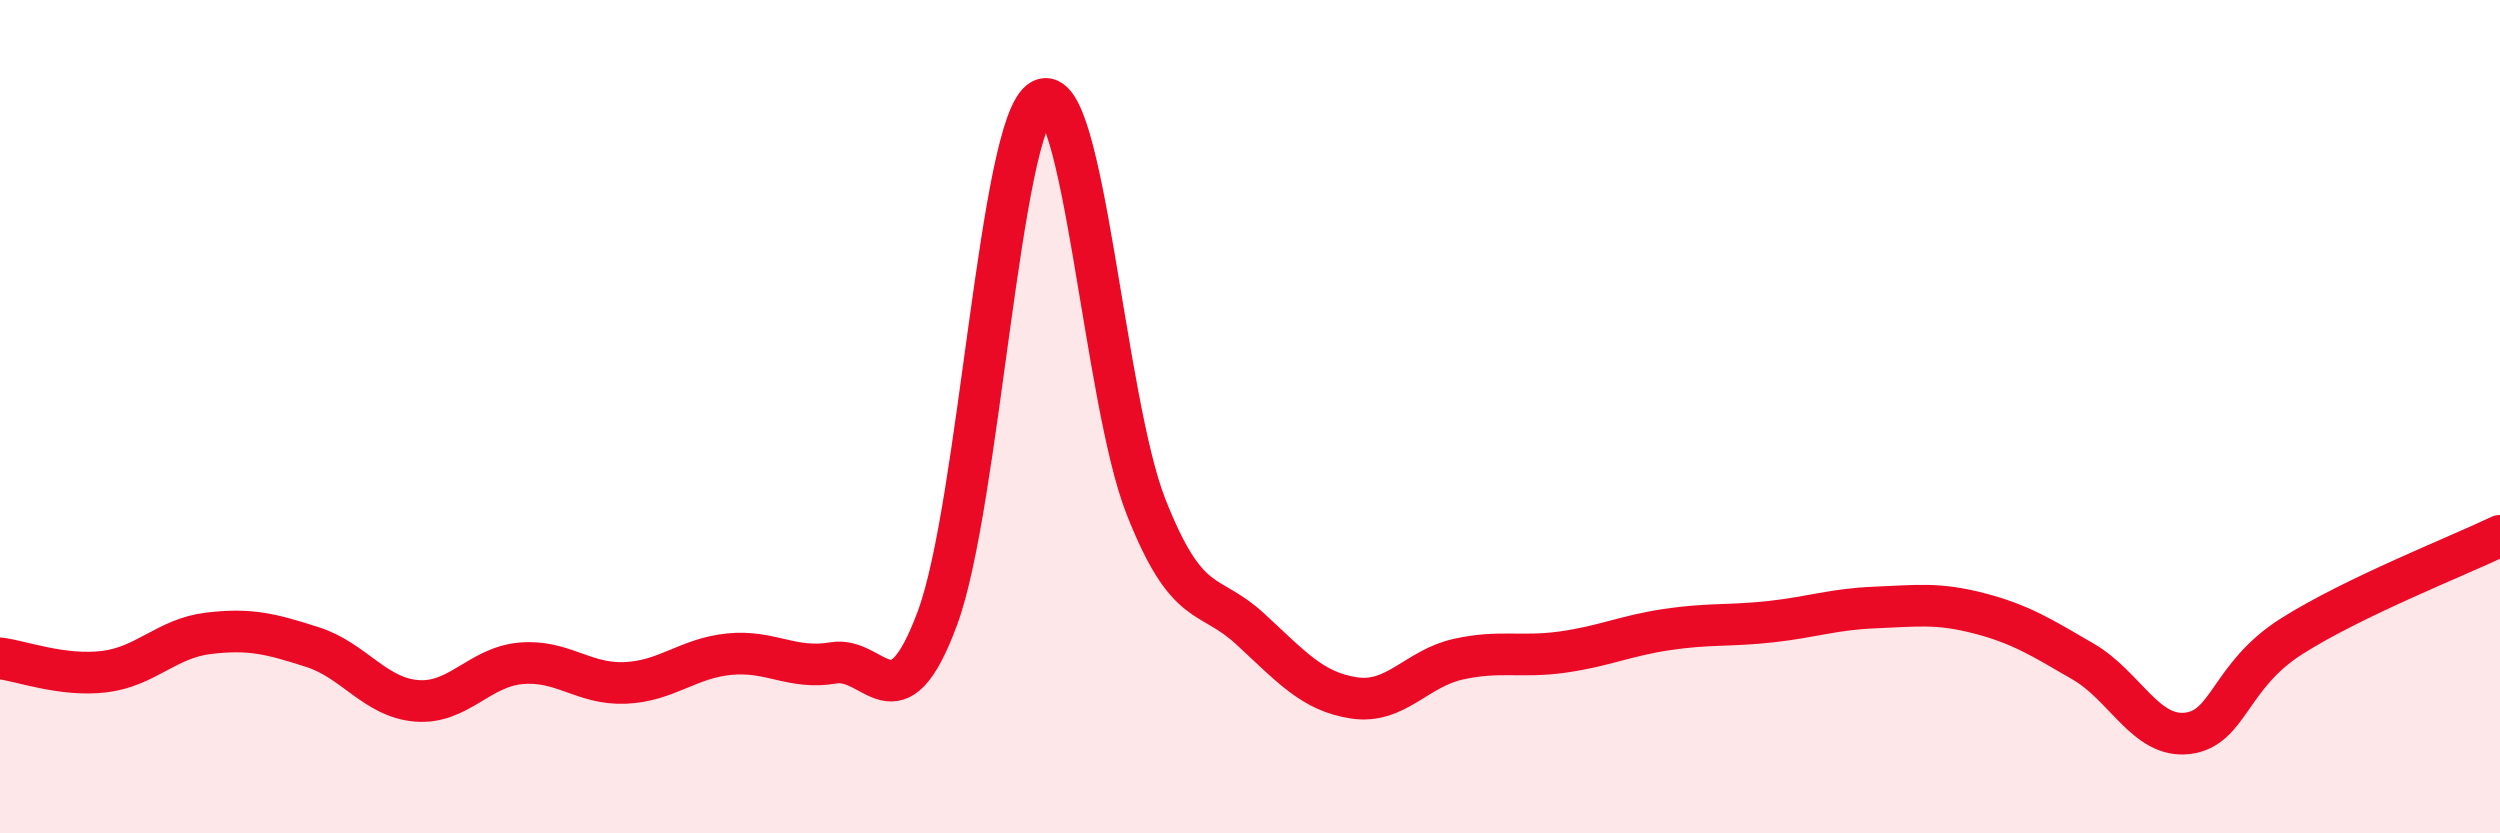
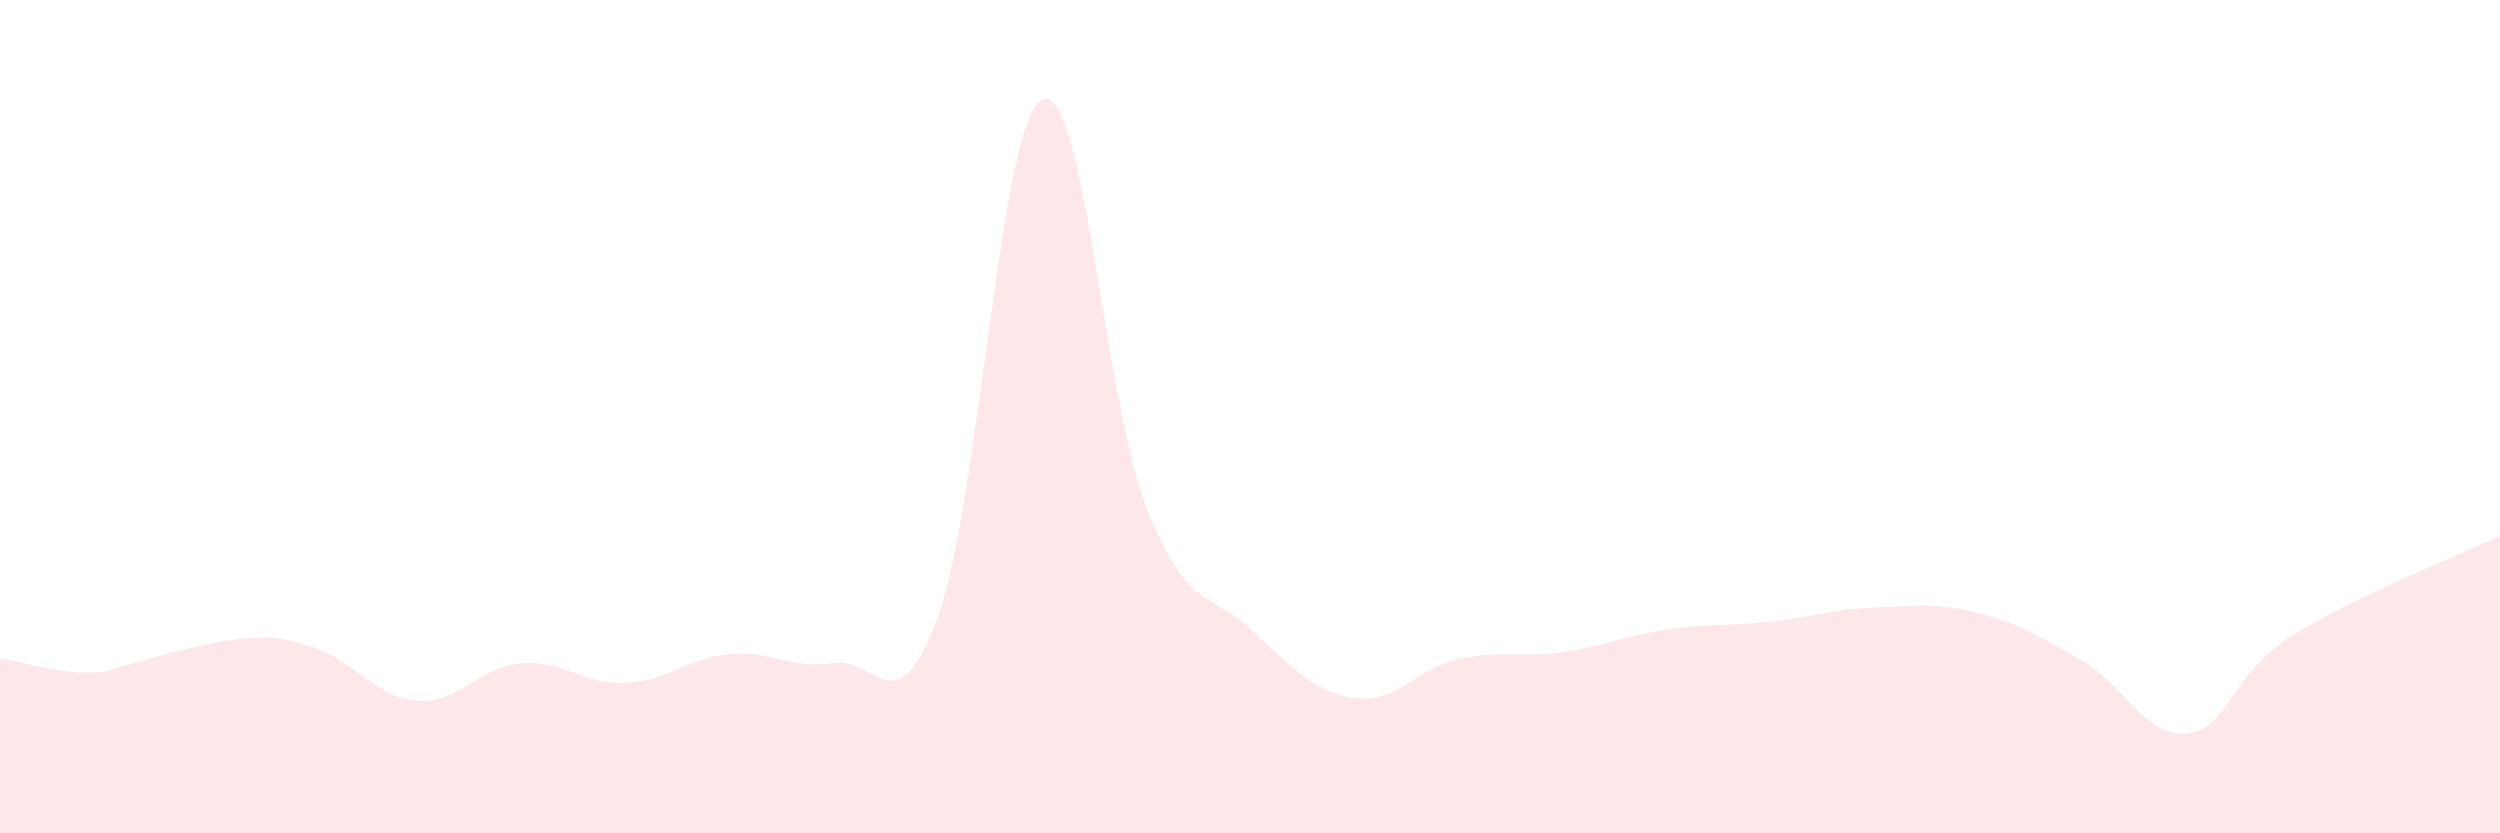
<svg xmlns="http://www.w3.org/2000/svg" width="60" height="20" viewBox="0 0 60 20">
-   <path d="M 0,15.8 C 0.5,15.86 1.5,16.24 2.5,16.12 C 3.5,16 4,15.32 5,15.2 C 6,15.08 6.5,15.21 7.5,15.53 C 8.5,15.85 9,16.74 10,16.82 C 11,16.9 11.5,16.01 12.5,15.92 C 13.5,15.83 14,16.43 15,16.39 C 16,16.35 16.5,15.8 17.5,15.7 C 18.5,15.6 19,16.08 20,15.91 C 21,15.74 21.5,17.53 22.5,14.83 C 23.5,12.13 24,2.94 25,2.4 C 26,1.86 26.5,9.61 27.5,12.15 C 28.5,14.69 29,14.17 30,15.09 C 31,16.01 31.5,16.6 32.5,16.75 C 33.5,16.9 34,16.04 35,15.82 C 36,15.6 36.5,15.79 37.5,15.65 C 38.5,15.51 39,15.26 40,15.11 C 41,14.96 41.5,15.03 42.5,14.92 C 43.5,14.81 44,14.62 45,14.58 C 46,14.54 46.5,14.46 47.5,14.72 C 48.5,14.98 49,15.3 50,15.88 C 51,16.46 51.5,17.72 52.5,17.6 C 53.5,17.48 53.5,16.22 55,15.27 C 56.5,14.32 59,13.34 60,12.86L60 20L0 20Z" fill="#EB0A25" opacity="0.1" stroke-linecap="round" stroke-linejoin="round" />
-   <path d="M 0,15.8 C 0.5,15.86 1.5,16.24 2.5,16.12 C 3.5,16 4,15.32 5,15.2 C 6,15.08 6.5,15.21 7.5,15.53 C 8.5,15.85 9,16.74 10,16.82 C 11,16.9 11.5,16.01 12.5,15.92 C 13.5,15.83 14,16.43 15,16.39 C 16,16.35 16.5,15.8 17.5,15.7 C 18.5,15.6 19,16.08 20,15.91 C 21,15.74 21.5,17.53 22.5,14.83 C 23.5,12.13 24,2.94 25,2.4 C 26,1.86 26.5,9.61 27.5,12.15 C 28.5,14.69 29,14.17 30,15.09 C 31,16.01 31.5,16.6 32.5,16.75 C 33.5,16.9 34,16.04 35,15.82 C 36,15.6 36.5,15.79 37.5,15.65 C 38.5,15.51 39,15.26 40,15.11 C 41,14.96 41.5,15.03 42.5,14.92 C 43.5,14.81 44,14.62 45,14.58 C 46,14.54 46.5,14.46 47.5,14.72 C 48.5,14.98 49,15.3 50,15.88 C 51,16.46 51.5,17.72 52.5,17.6 C 53.5,17.48 53.5,16.22 55,15.27 C 56.5,14.32 59,13.34 60,12.86" stroke="#EB0A25" stroke-width="1" fill="none" stroke-linecap="round" stroke-linejoin="round" />
+   <path d="M 0,15.8 C 0.5,15.86 1.5,16.24 2.5,16.12 C 6,15.08 6.5,15.21 7.5,15.53 C 8.5,15.85 9,16.74 10,16.82 C 11,16.9 11.5,16.01 12.5,15.92 C 13.5,15.83 14,16.43 15,16.39 C 16,16.35 16.5,15.8 17.5,15.7 C 18.5,15.6 19,16.08 20,15.91 C 21,15.74 21.5,17.53 22.5,14.83 C 23.5,12.13 24,2.94 25,2.4 C 26,1.86 26.5,9.61 27.5,12.15 C 28.5,14.69 29,14.17 30,15.09 C 31,16.01 31.5,16.6 32.5,16.75 C 33.5,16.9 34,16.04 35,15.82 C 36,15.6 36.5,15.79 37.5,15.65 C 38.5,15.51 39,15.26 40,15.11 C 41,14.96 41.5,15.03 42.5,14.92 C 43.5,14.81 44,14.62 45,14.58 C 46,14.54 46.5,14.46 47.5,14.72 C 48.5,14.98 49,15.3 50,15.88 C 51,16.46 51.5,17.72 52.5,17.6 C 53.5,17.48 53.5,16.22 55,15.27 C 56.5,14.32 59,13.34 60,12.86L60 20L0 20Z" fill="#EB0A25" opacity="0.1" stroke-linecap="round" stroke-linejoin="round" />
</svg>